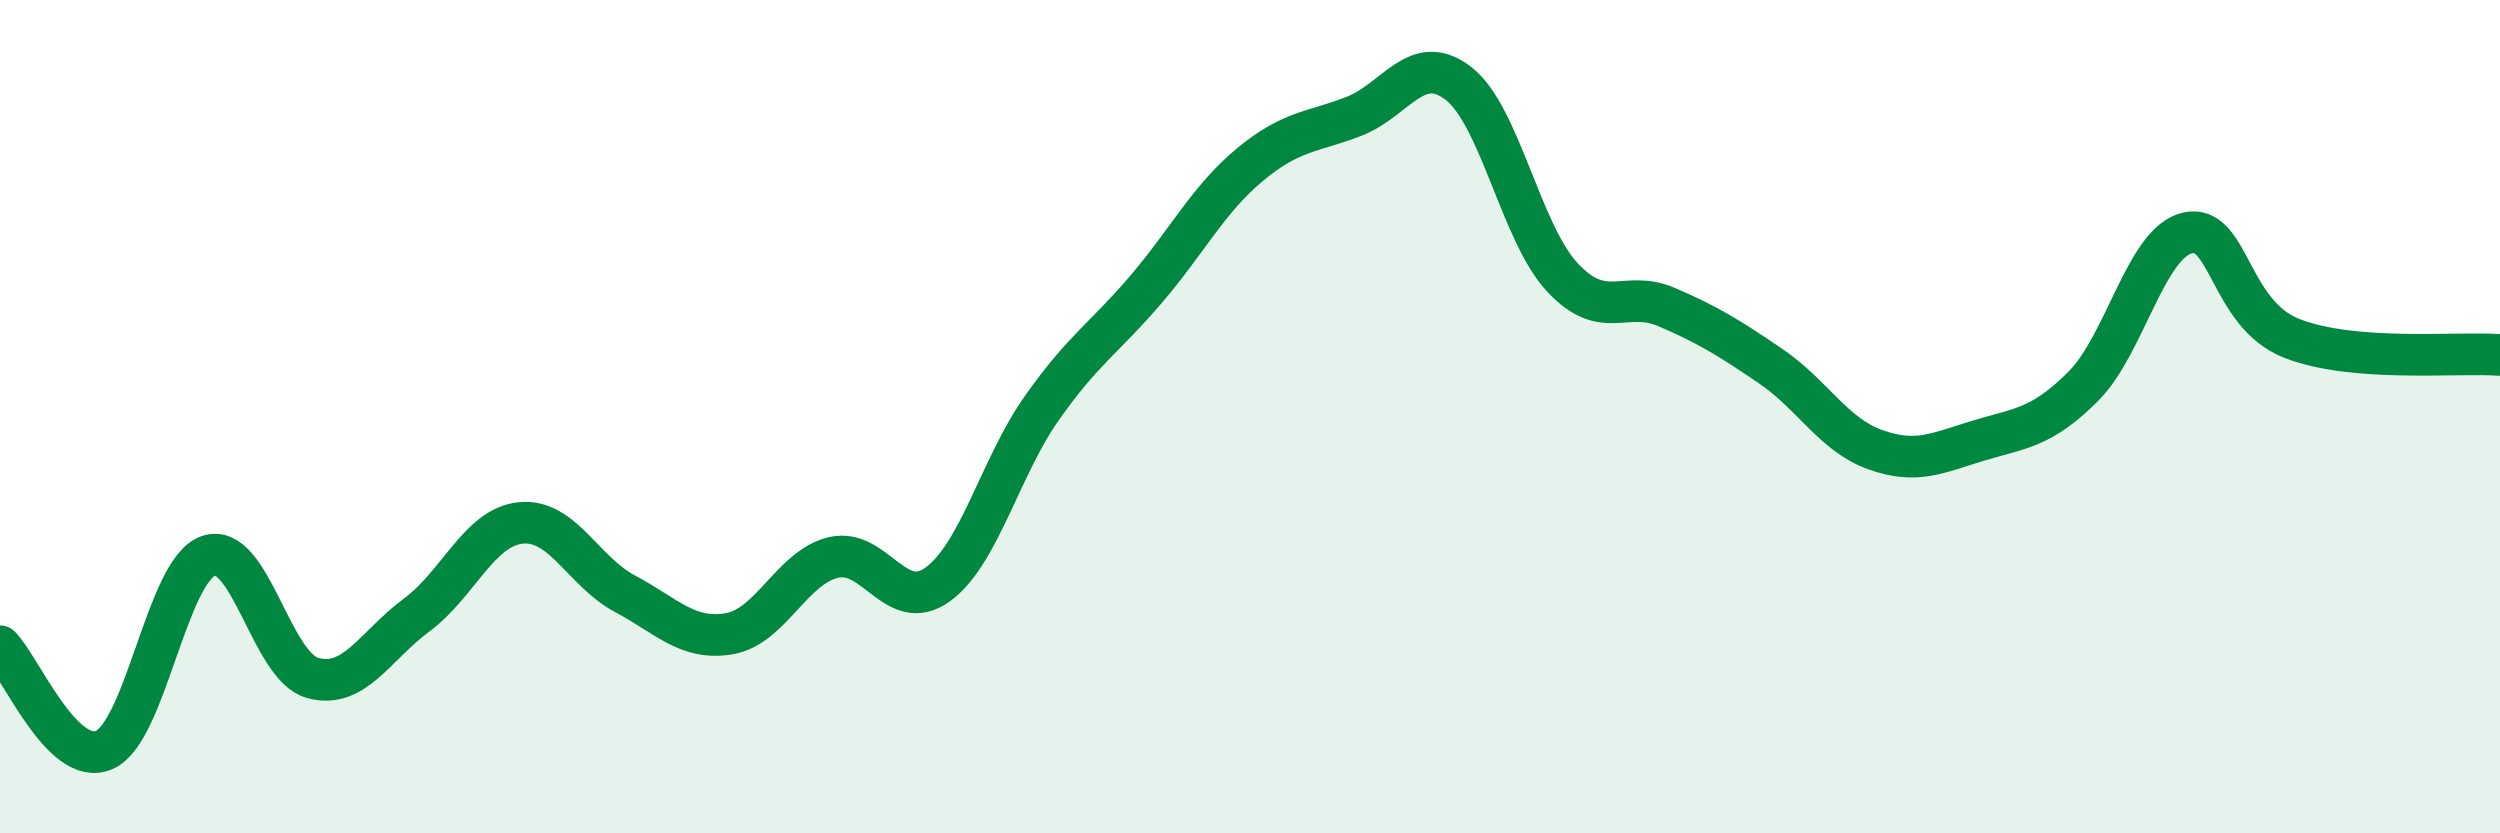
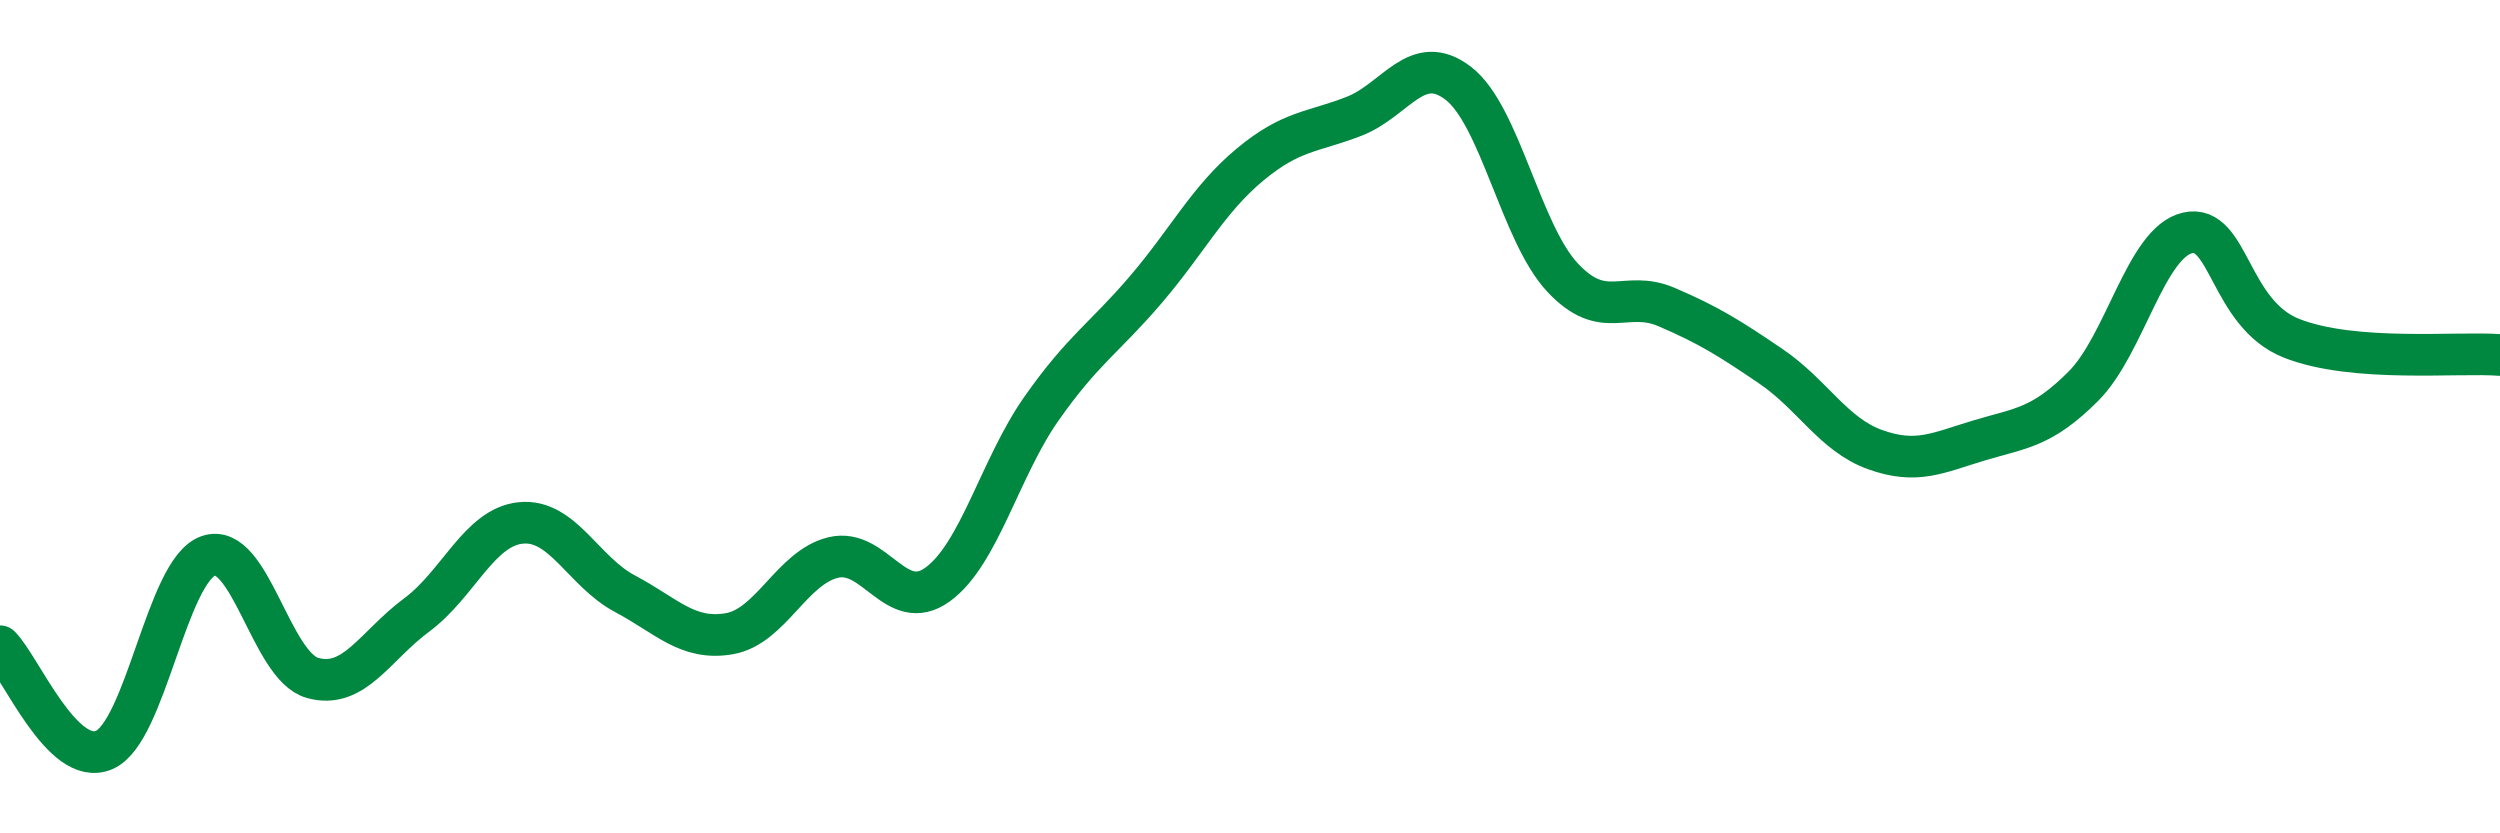
<svg xmlns="http://www.w3.org/2000/svg" width="60" height="20" viewBox="0 0 60 20">
-   <path d="M 0,15.51 C 0.5,16.01 1.5,18.43 2.5,18 C 3.5,17.57 4,13.69 5,13.34 C 6,12.99 6.5,15.99 7.5,16.27 C 8.5,16.55 9,15.5 10,14.76 C 11,14.02 11.5,12.65 12.5,12.55 C 13.5,12.45 14,13.72 15,14.25 C 16,14.78 16.5,15.38 17.5,15.21 C 18.5,15.04 19,13.62 20,13.38 C 21,13.14 21.5,14.75 22.5,14.03 C 23.5,13.31 24,11.22 25,9.8 C 26,8.38 26.5,8.12 27.5,6.95 C 28.5,5.78 29,4.78 30,3.95 C 31,3.12 31.5,3.18 32.5,2.79 C 33.5,2.4 34,1.23 35,2 C 36,2.77 36.5,5.59 37.5,6.66 C 38.5,7.73 39,6.94 40,7.37 C 41,7.8 41.5,8.11 42.5,8.79 C 43.5,9.47 44,10.43 45,10.79 C 46,11.15 46.5,10.87 47.5,10.57 C 48.5,10.27 49,10.27 50,9.27 C 51,8.27 51.5,5.82 52.5,5.59 C 53.5,5.36 53.5,7.53 55,8.12 C 56.5,8.71 59,8.44 60,8.52L60 20L0 20Z" fill="#008740" opacity="0.1" stroke-linecap="round" stroke-linejoin="round" />
  <path d="M 0,15.51 C 0.5,16.01 1.5,18.43 2.5,18 C 3.5,17.57 4,13.69 5,13.34 C 6,12.99 6.5,15.99 7.5,16.27 C 8.5,16.55 9,15.5 10,14.76 C 11,14.02 11.5,12.65 12.5,12.55 C 13.5,12.45 14,13.72 15,14.25 C 16,14.78 16.5,15.38 17.5,15.21 C 18.5,15.04 19,13.62 20,13.38 C 21,13.14 21.5,14.75 22.5,14.03 C 23.5,13.31 24,11.22 25,9.8 C 26,8.38 26.5,8.12 27.5,6.95 C 28.5,5.78 29,4.78 30,3.95 C 31,3.12 31.5,3.18 32.5,2.79 C 33.5,2.4 34,1.23 35,2 C 36,2.77 36.5,5.59 37.5,6.66 C 38.5,7.73 39,6.94 40,7.37 C 41,7.8 41.5,8.11 42.5,8.79 C 43.5,9.47 44,10.43 45,10.79 C 46,11.15 46.5,10.87 47.5,10.57 C 48.5,10.27 49,10.27 50,9.27 C 51,8.27 51.5,5.82 52.5,5.59 C 53.5,5.36 53.5,7.53 55,8.12 C 56.5,8.71 59,8.44 60,8.52" stroke="#008740" stroke-width="1" fill="none" stroke-linecap="round" stroke-linejoin="round" />
</svg>